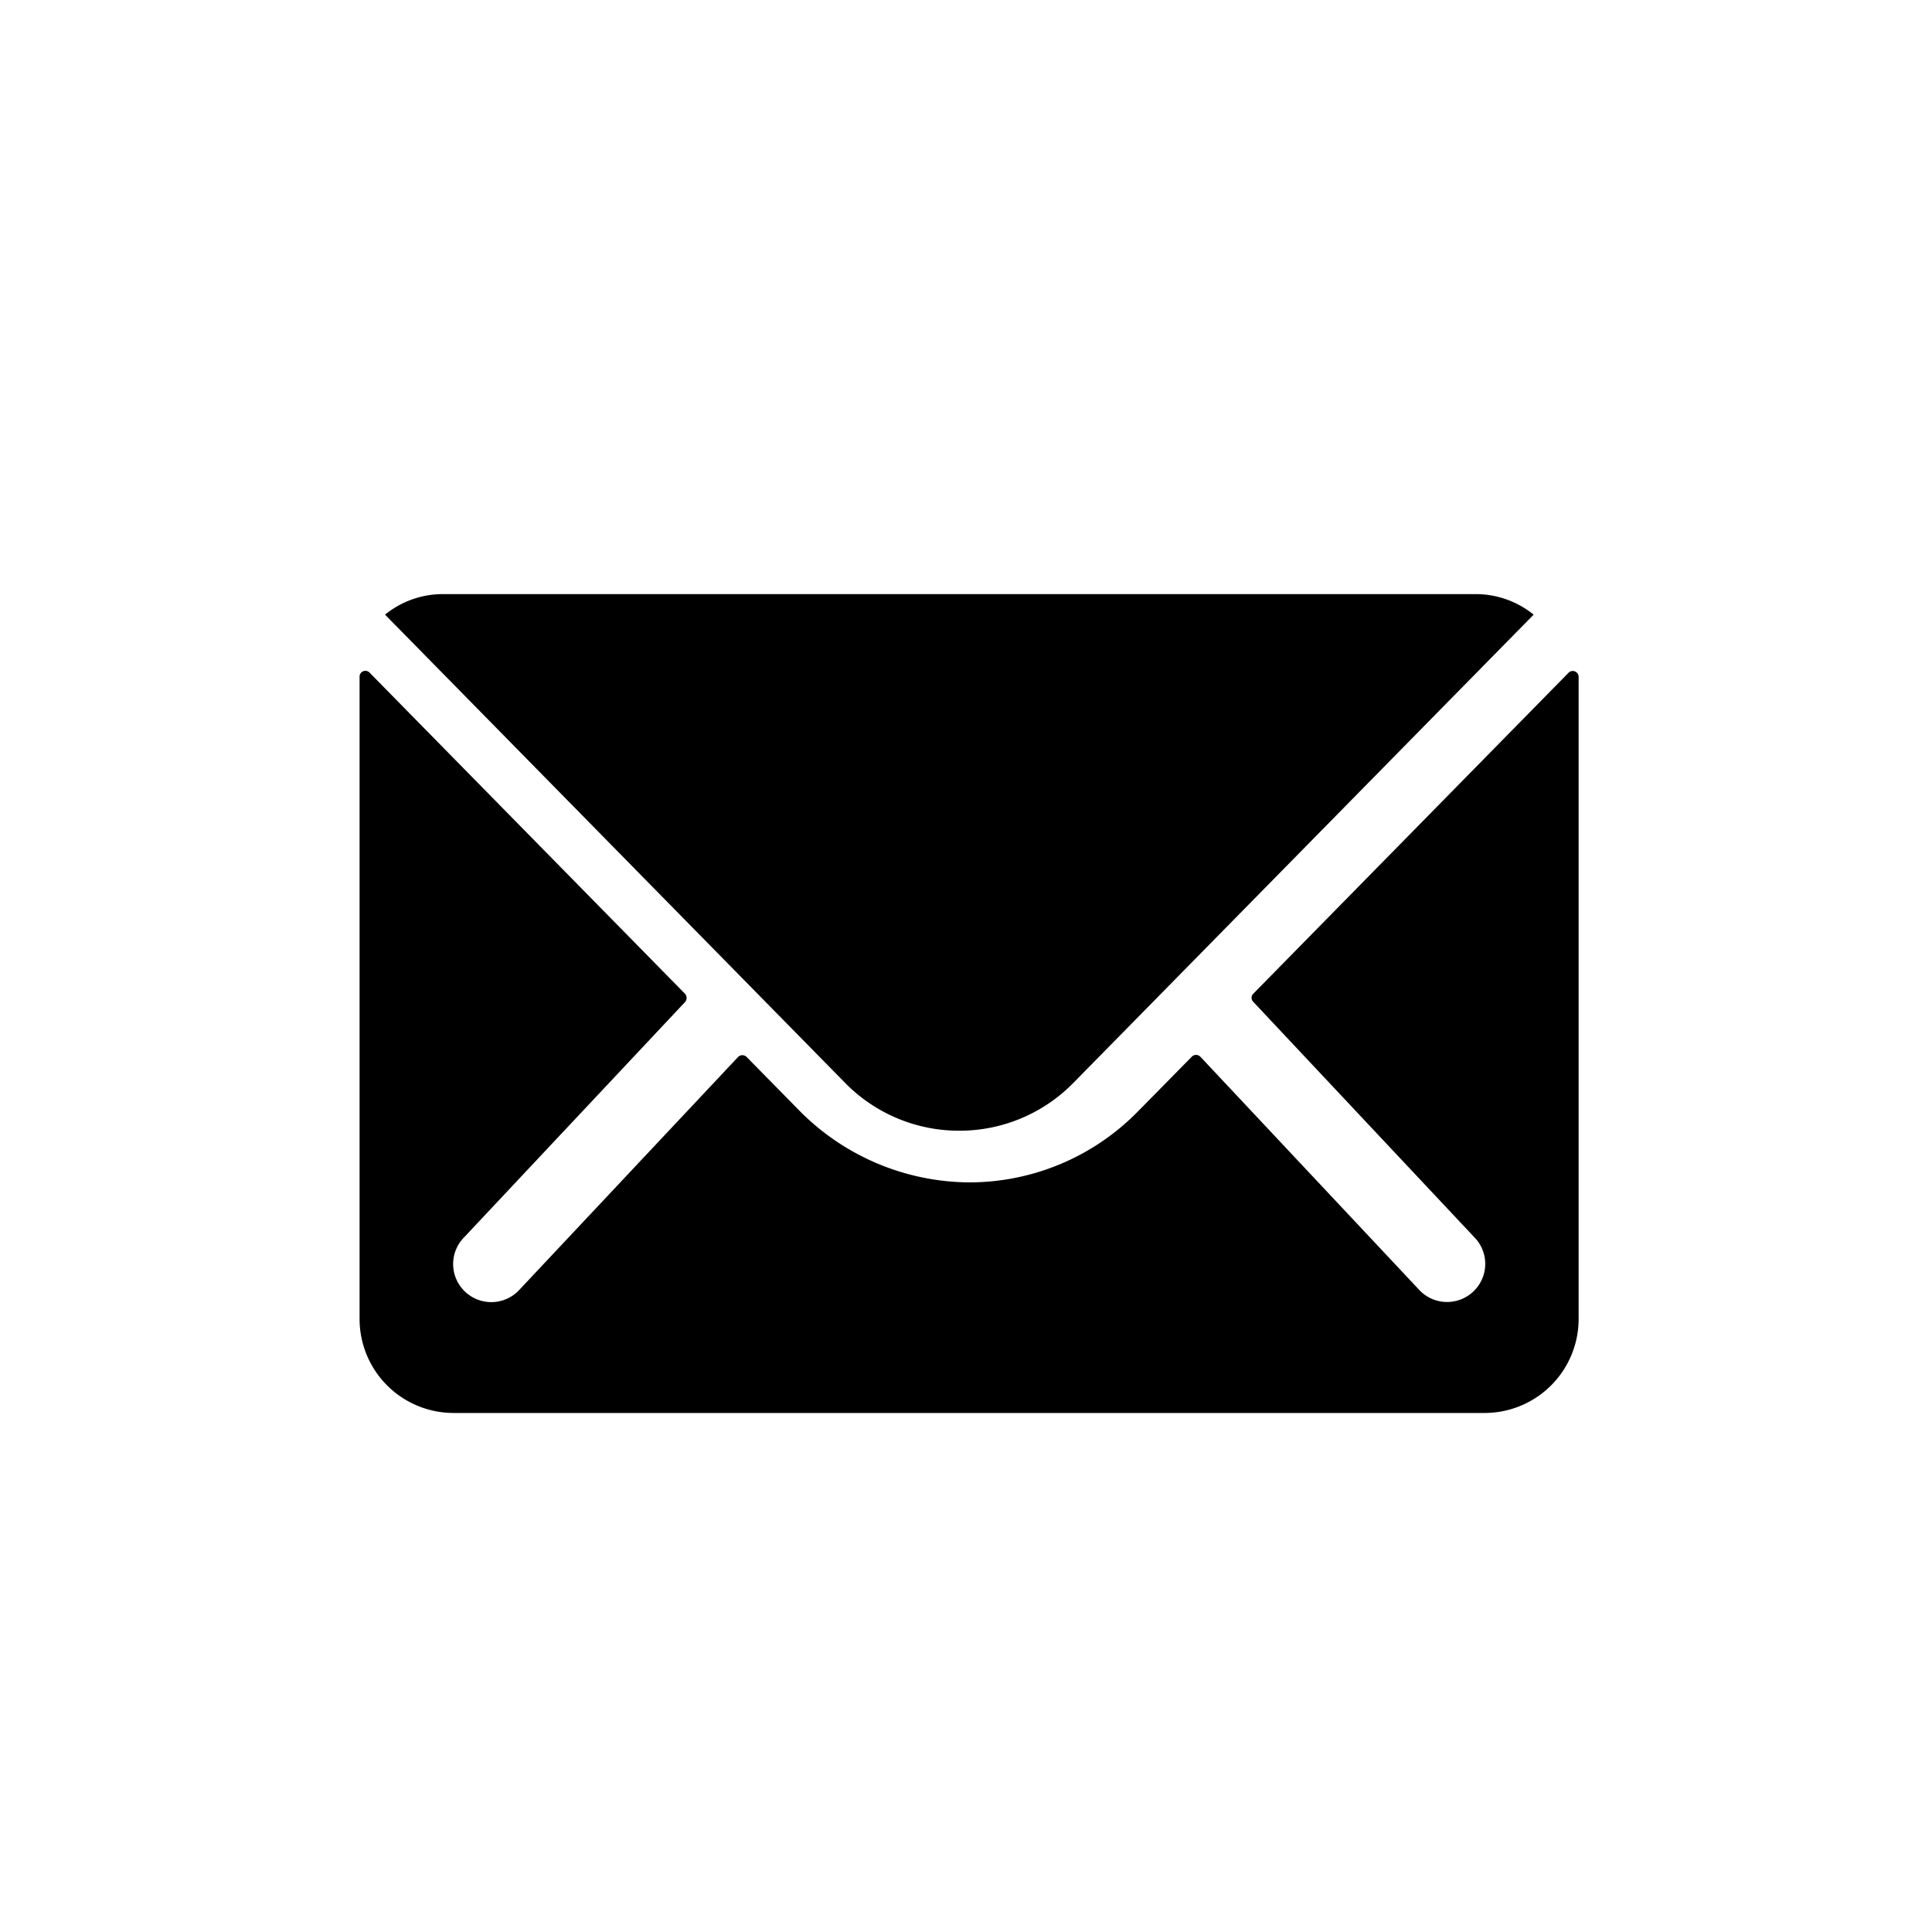
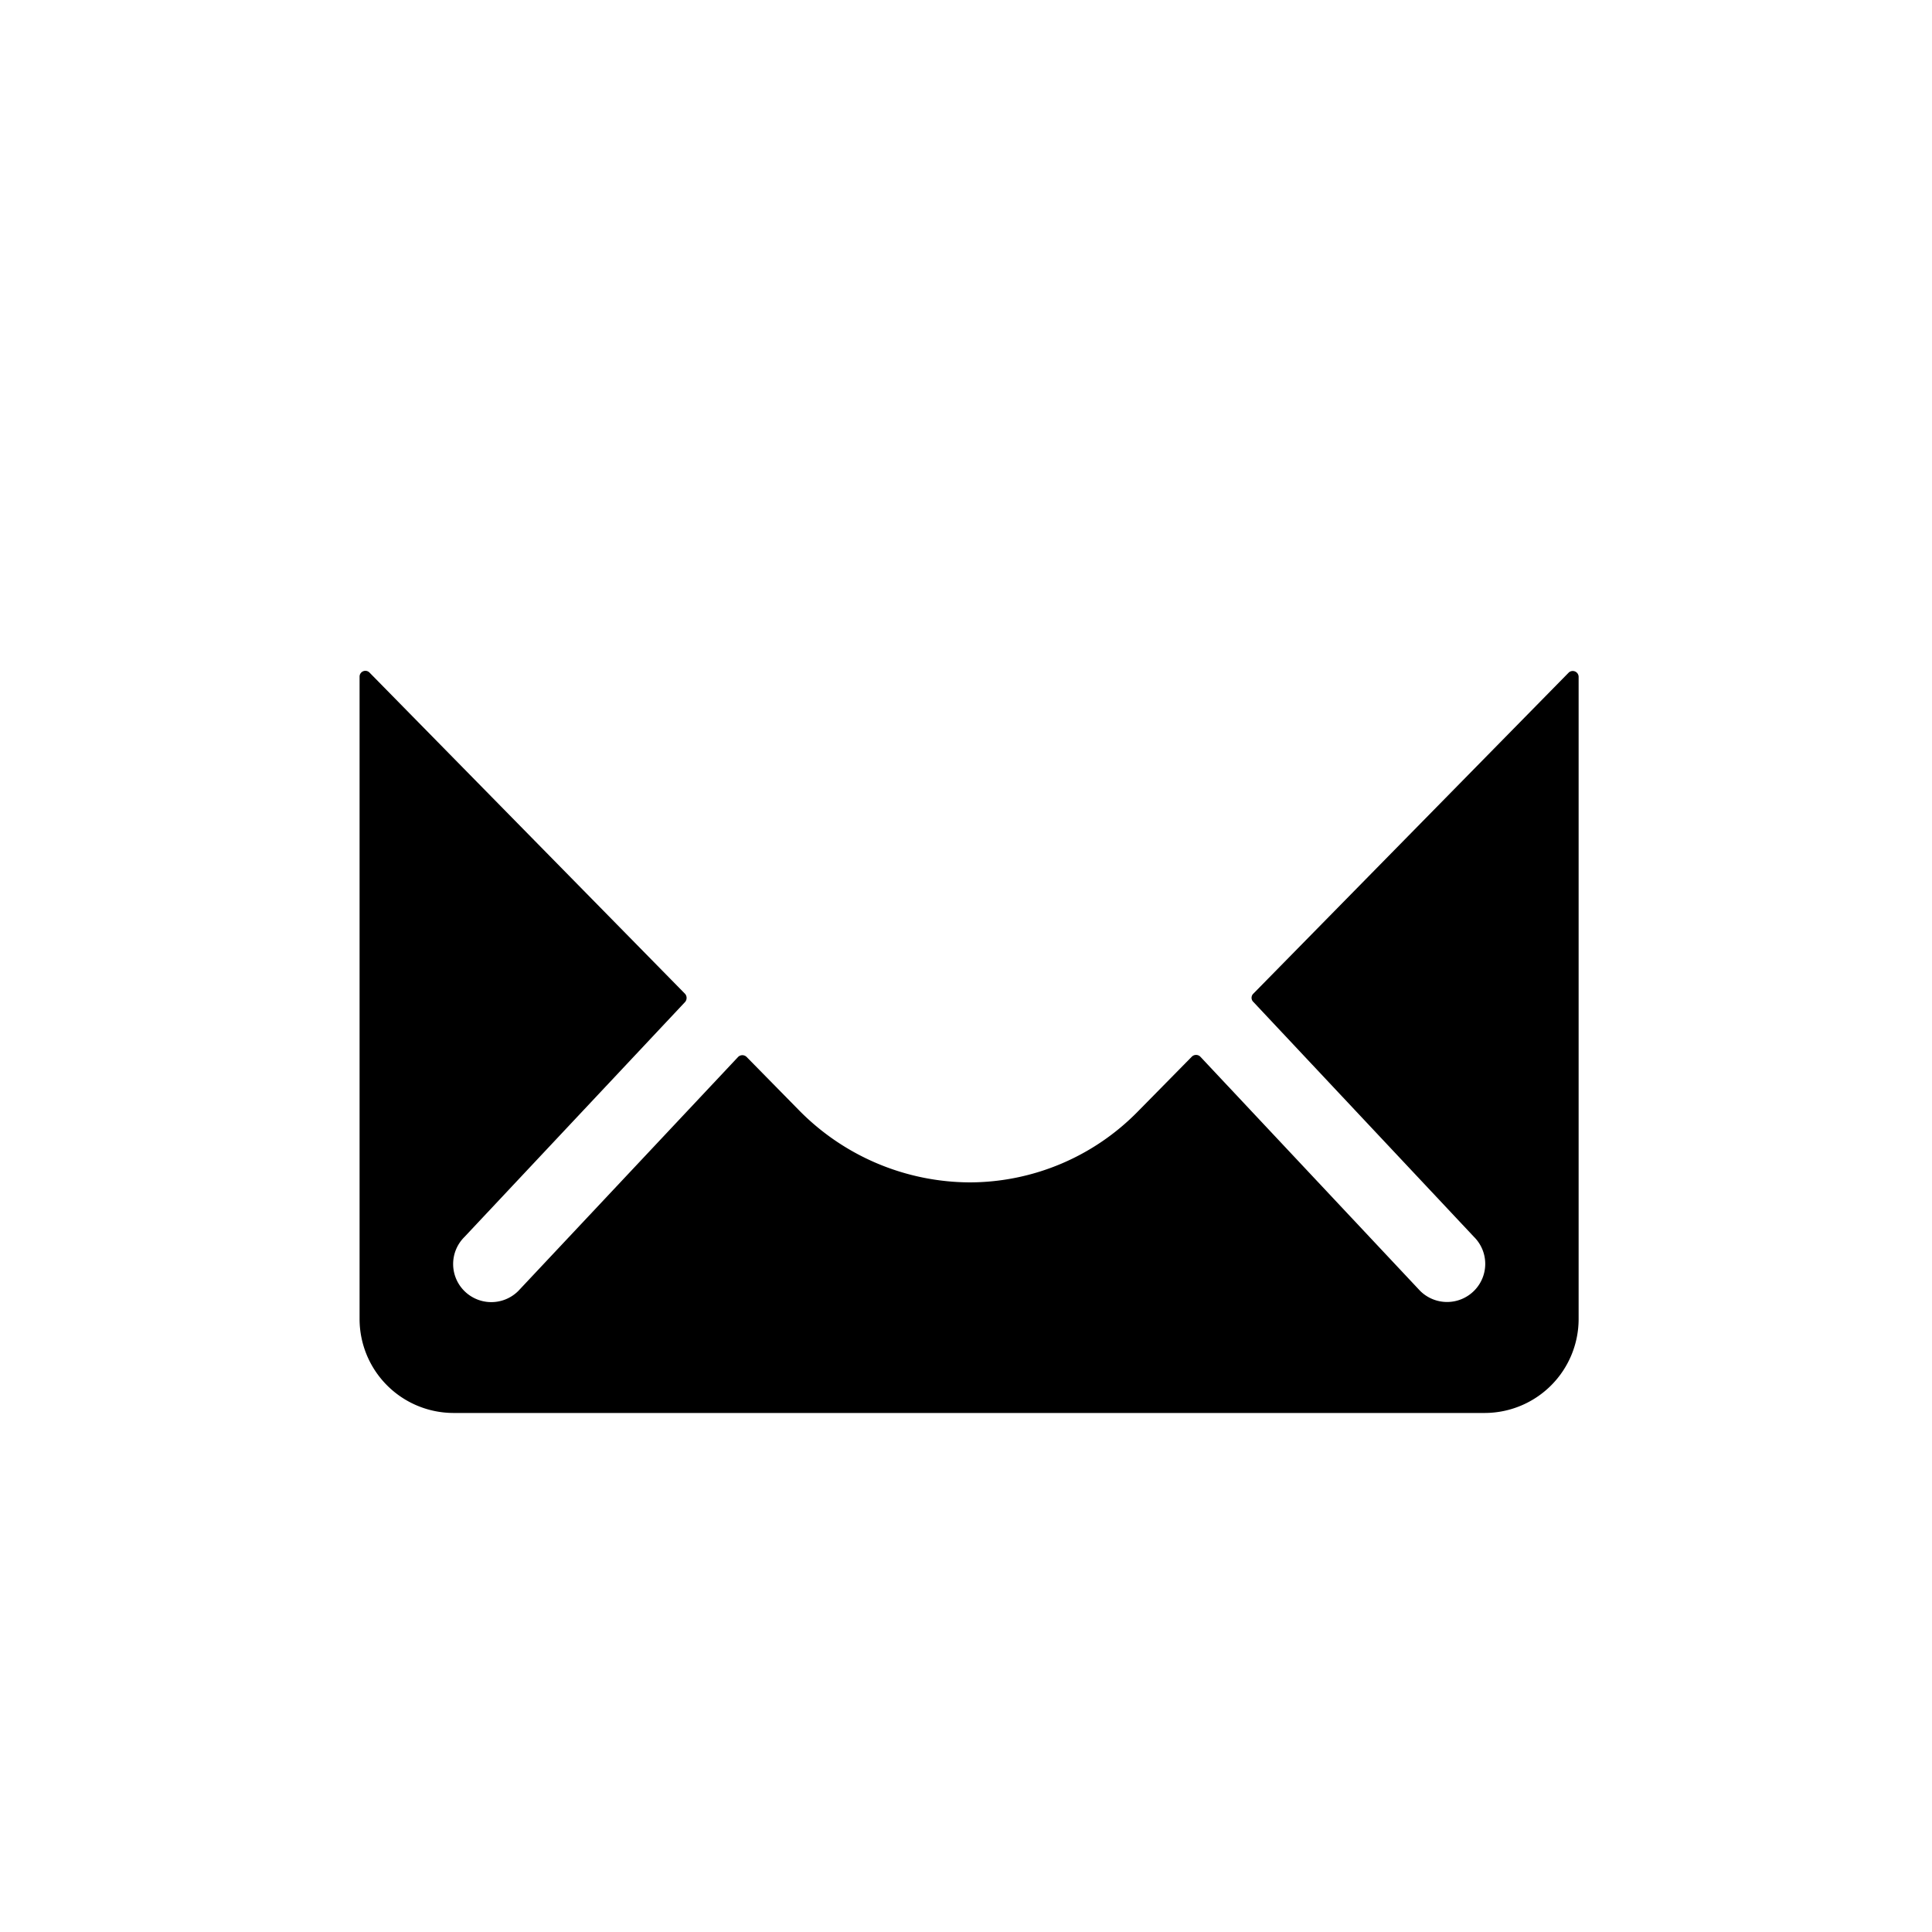
<svg xmlns="http://www.w3.org/2000/svg" width="43" height="43" viewBox="0 0 43 43">
  <g id="Gruppe_401" data-name="Gruppe 401" transform="translate(-1684 -63)">
    <g id="Gruppe_50" data-name="Gruppe 50" transform="translate(1692 76.223)">
      <path id="Pfad_198" data-name="Pfad 198" d="M30.289,10.354,23.27,17.5a.126.126,0,0,0,0,.183l4.912,5.231a.846.846,0,0,1,0,1.2.85.85,0,0,1-1.2,0l-4.892-5.212a.134.134,0,0,0-.189,0l-1.194,1.213A5.252,5.252,0,0,1,16.962,21.7a5.357,5.357,0,0,1-3.822-1.624l-1.148-1.168a.134.134,0,0,0-.189,0L6.91,24.117a.85.85,0,0,1-1.2,0,.846.846,0,0,1,0-1.2l4.912-5.231a.139.139,0,0,0,0-.183L3.6,10.354a.129.129,0,0,0-.222.091v14.3a2.093,2.093,0,0,0,2.087,2.087H28.423a2.093,2.093,0,0,0,2.087-2.087v-14.3A.131.131,0,0,0,30.289,10.354Z" transform="translate(-3.375 -8.607)" />
-       <path id="Pfad_199" data-name="Pfad 199" d="M17,19.818a3.546,3.546,0,0,0,2.55-1.07L29.789,8.332A2.05,2.05,0,0,0,28.5,7.875H5.517a2.037,2.037,0,0,0-1.292.457L14.46,18.749A3.547,3.547,0,0,0,17,19.818Z" transform="translate(-3.655 -7.875)" />
    </g>
    <rect id="Rechteck_215" data-name="Rechteck 215" width="43" height="43" transform="translate(1684 63)" fill="none" />
  </g>
</svg>